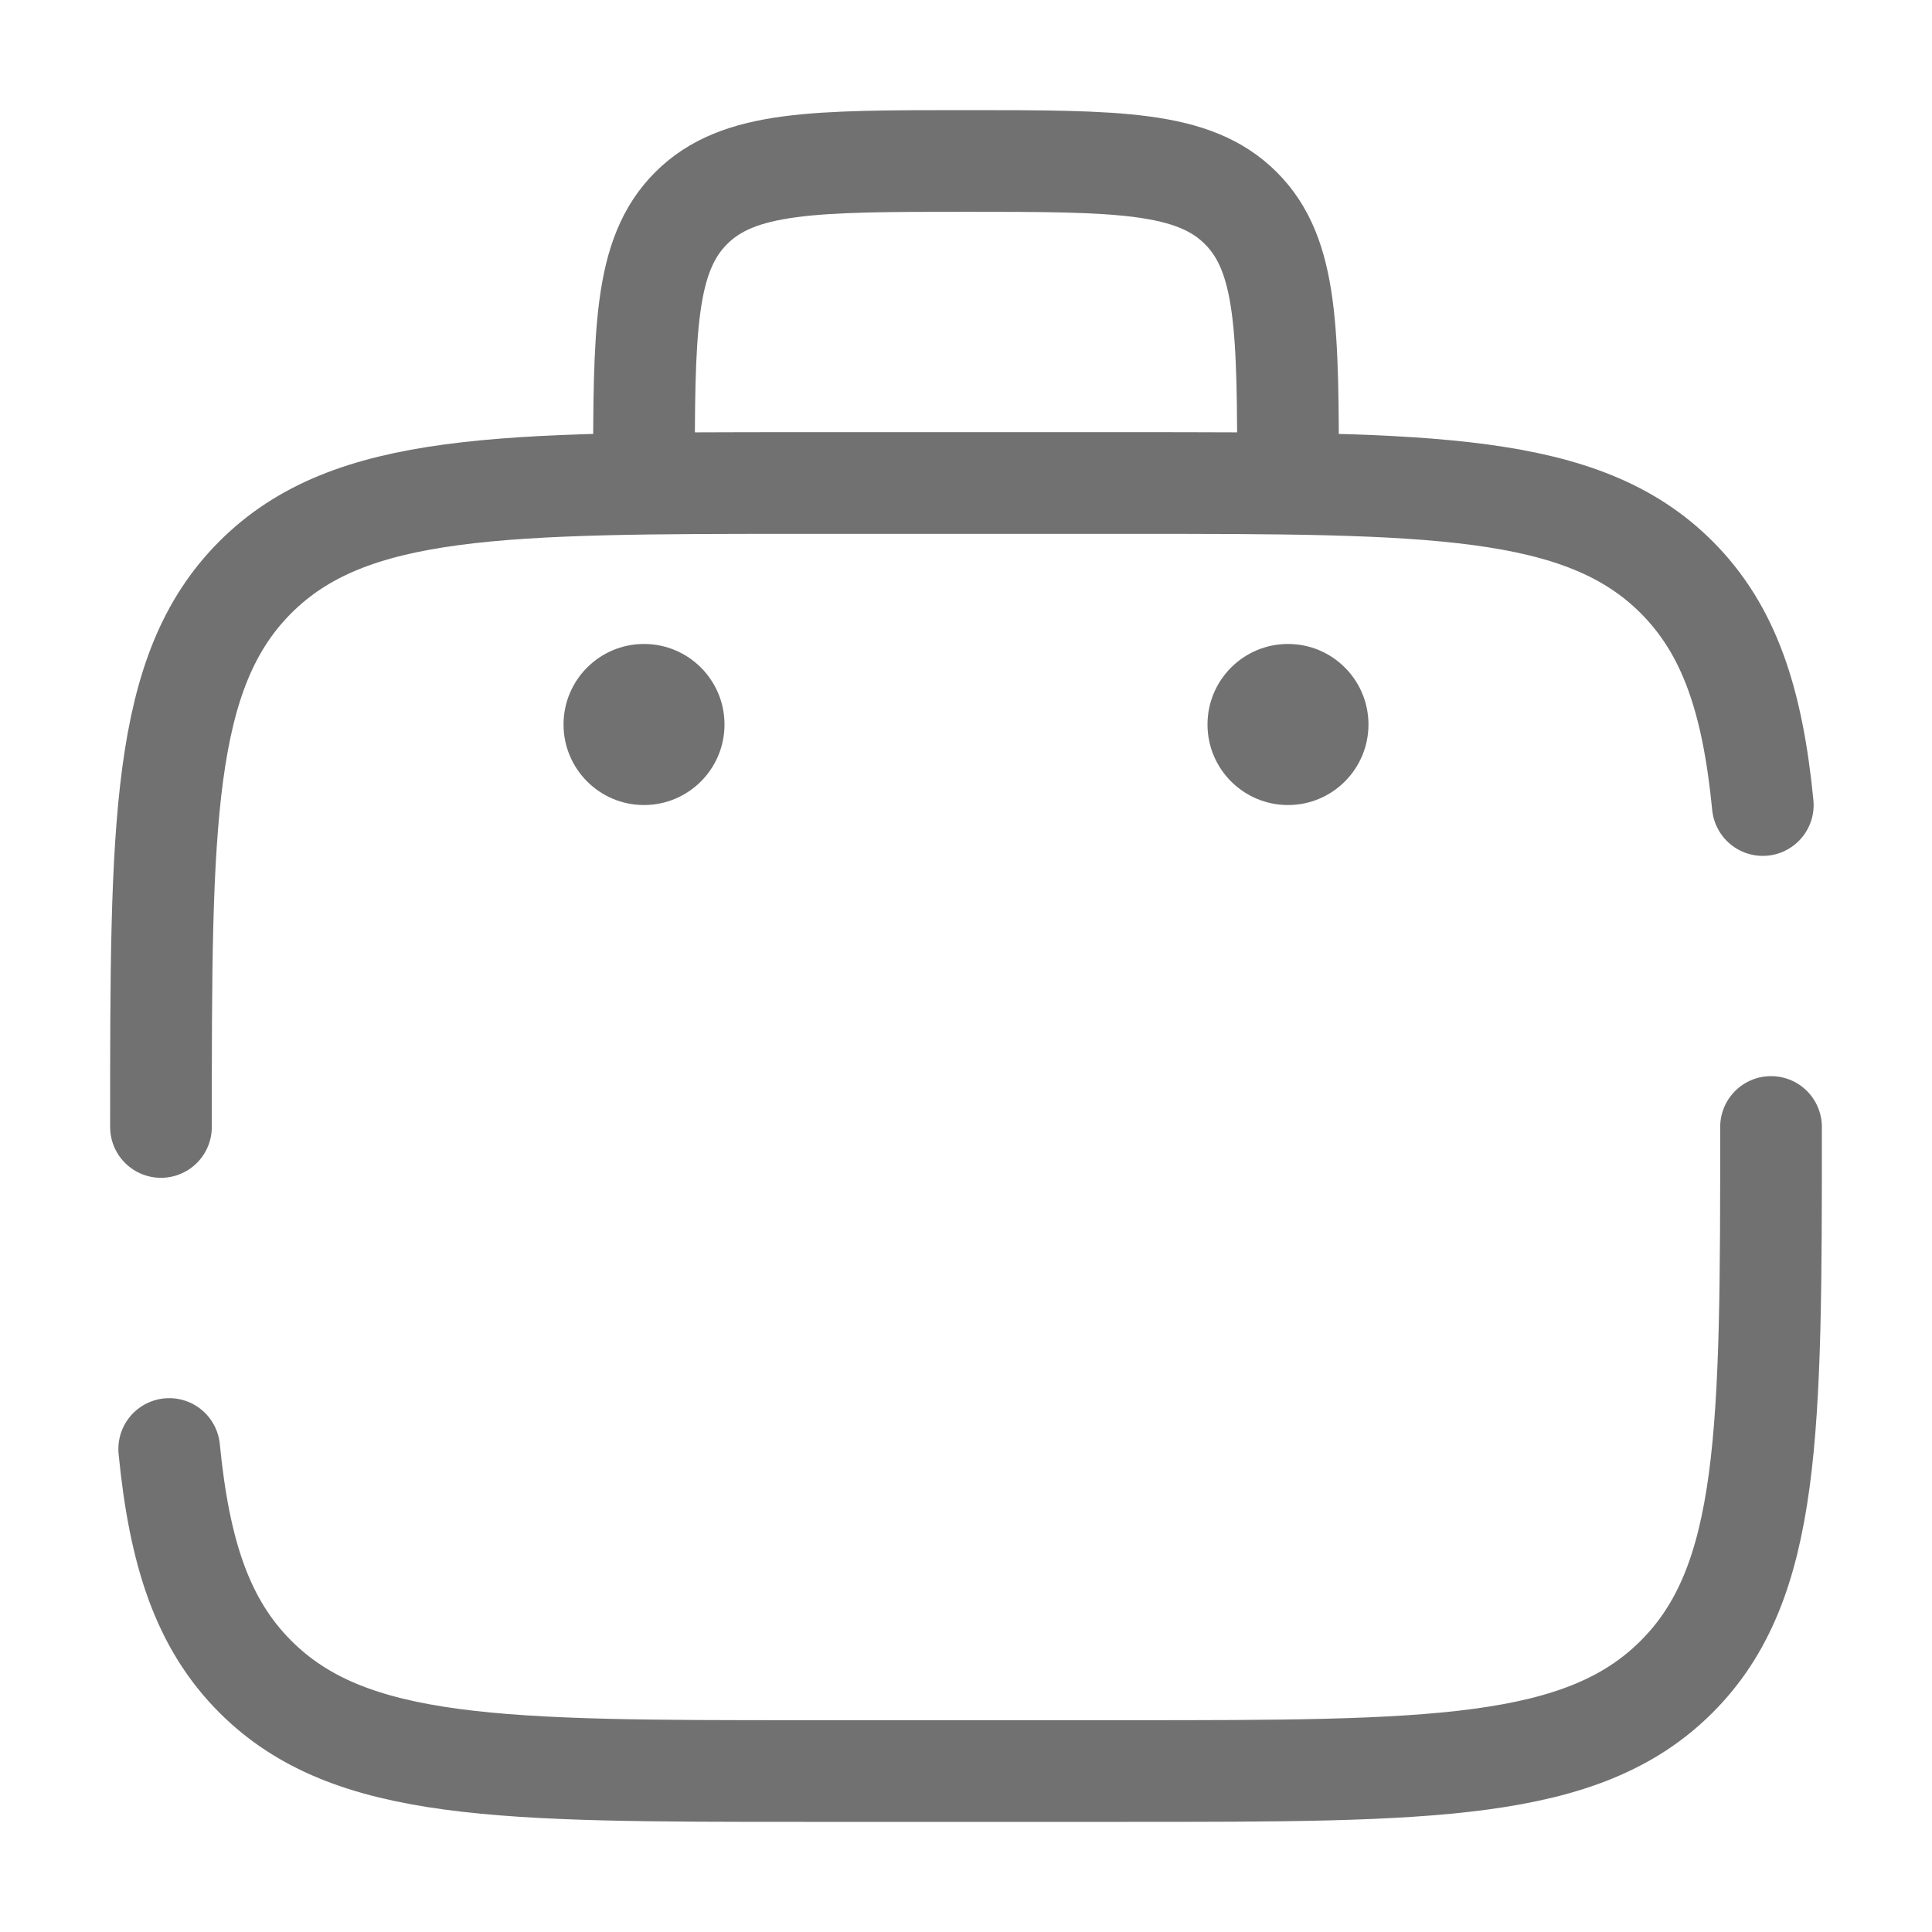
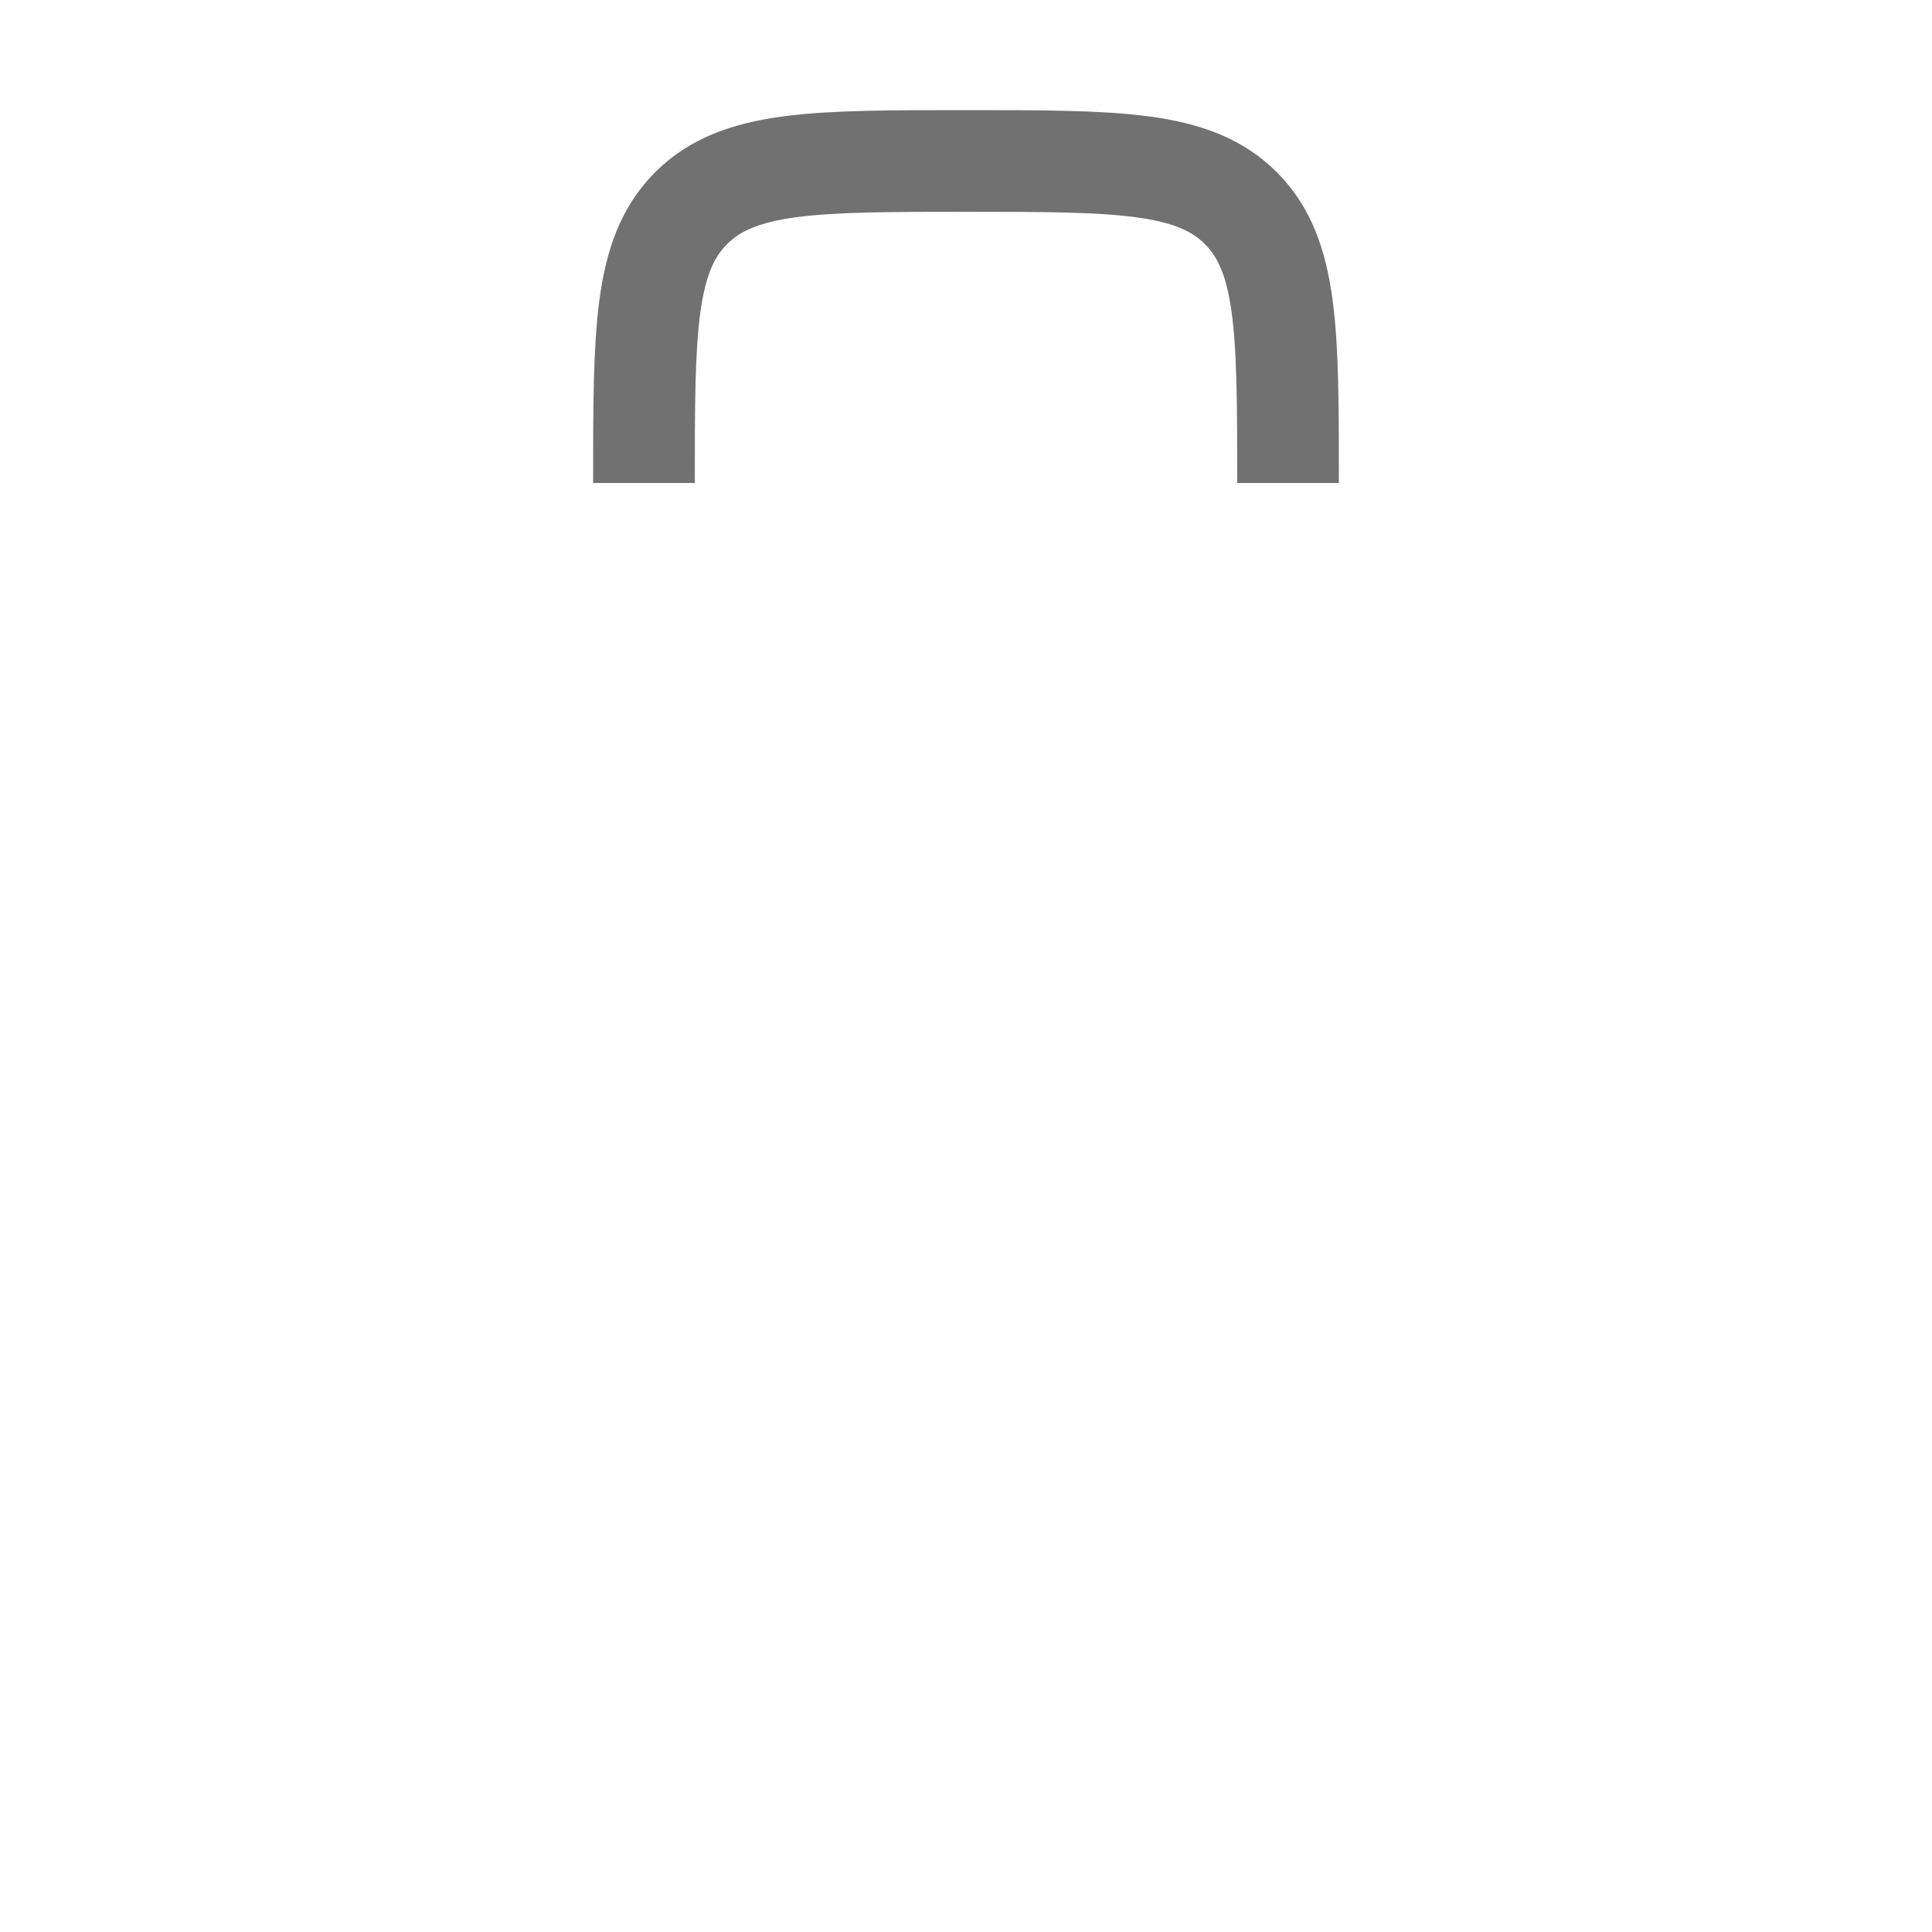
<svg xmlns="http://www.w3.org/2000/svg" width="19" height="19" viewBox="0 0 19 19" fill="none">
-   <path d="M1.583 11.083C1.583 8.098 1.583 6.605 2.511 5.677C3.438 4.75 4.931 4.75 7.917 4.75H11.083C14.069 4.75 15.562 4.75 16.489 5.677C17.006 6.195 17.235 6.887 17.336 7.917M17.417 11.083C17.417 14.069 17.417 15.562 16.489 16.489C15.562 17.417 14.069 17.417 11.083 17.417H7.917C4.931 17.417 3.438 17.417 2.511 16.489C1.994 15.972 1.765 15.279 1.664 14.25" stroke="#717171" stroke-linecap="round" />
  <path d="M12.667 4.75C12.667 3.257 12.667 2.511 12.203 2.047C11.739 1.583 10.993 1.583 9.5 1.583C8.007 1.583 7.261 1.583 6.797 2.047C6.333 2.511 6.333 3.257 6.333 4.75" stroke="#717171" />
-   <path d="M13.458 7.125C13.458 7.562 13.104 7.917 12.667 7.917C12.229 7.917 11.875 7.562 11.875 7.125C11.875 6.688 12.229 6.333 12.667 6.333C13.104 6.333 13.458 6.688 13.458 7.125Z" fill="#717171" />
-   <path d="M7.125 7.125C7.125 7.562 6.771 7.917 6.333 7.917C5.896 7.917 5.542 7.562 5.542 7.125C5.542 6.688 5.896 6.333 6.333 6.333C6.771 6.333 7.125 6.688 7.125 7.125Z" fill="#717171" />
</svg>